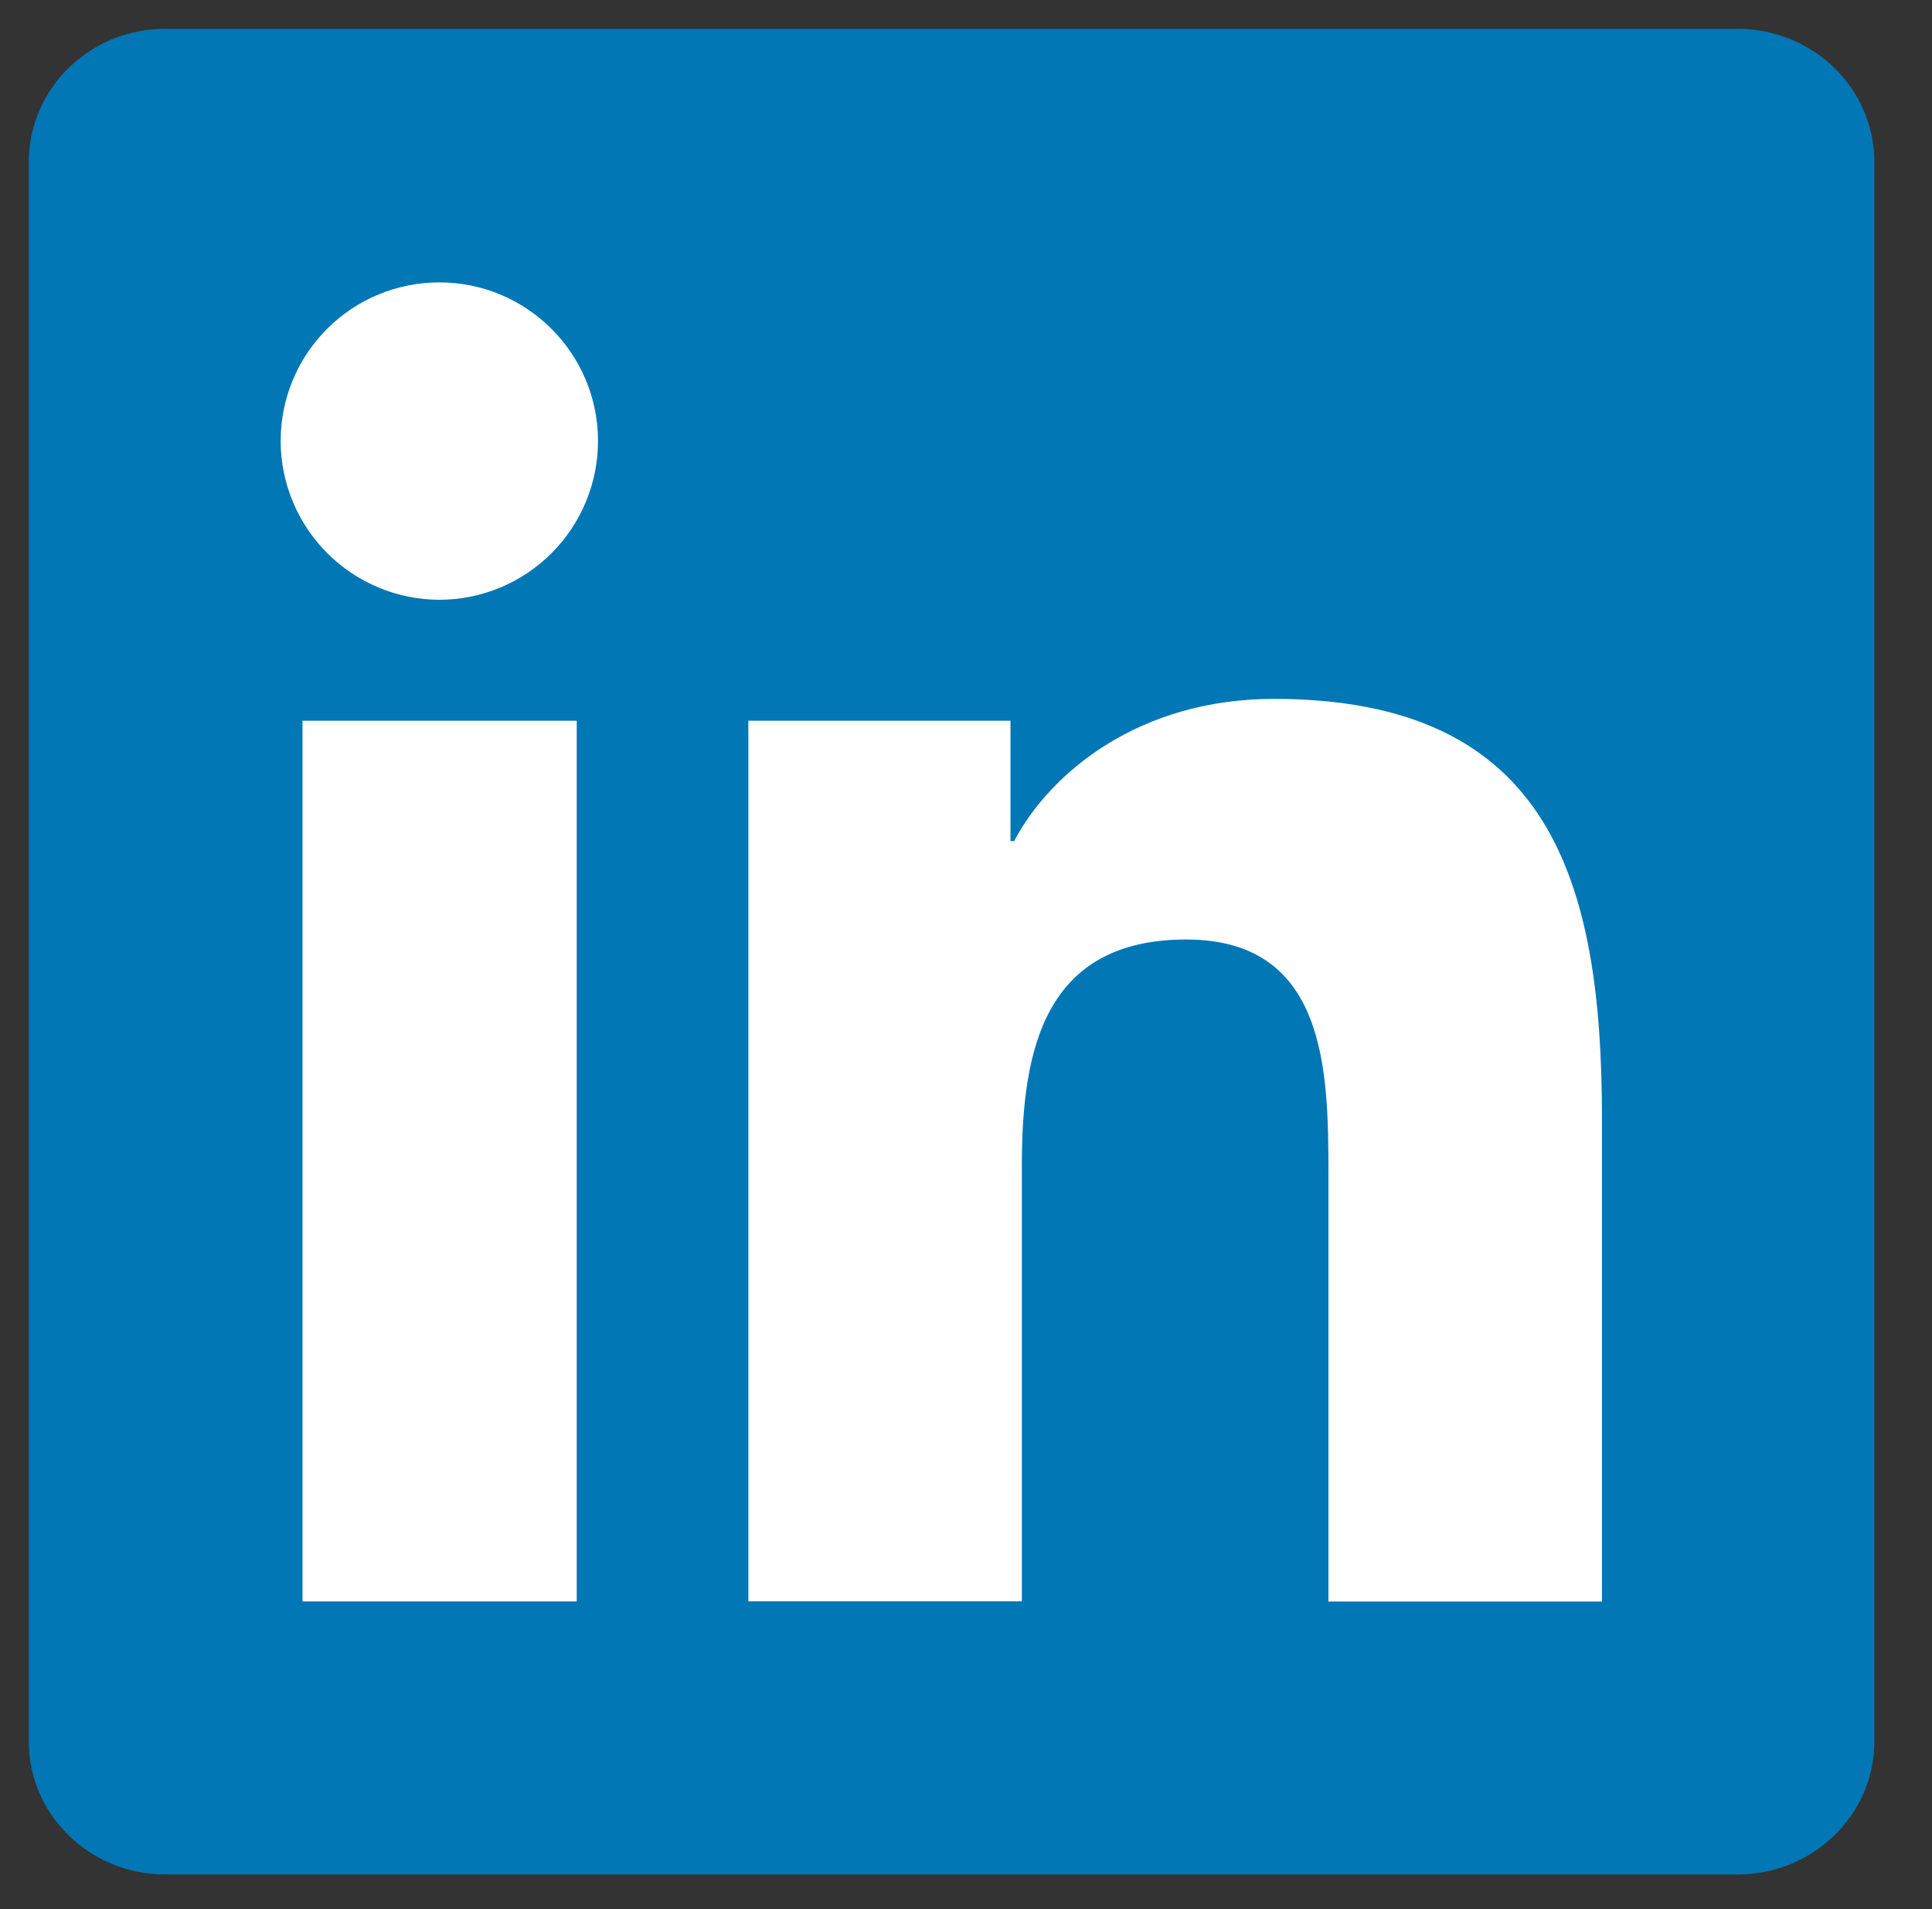
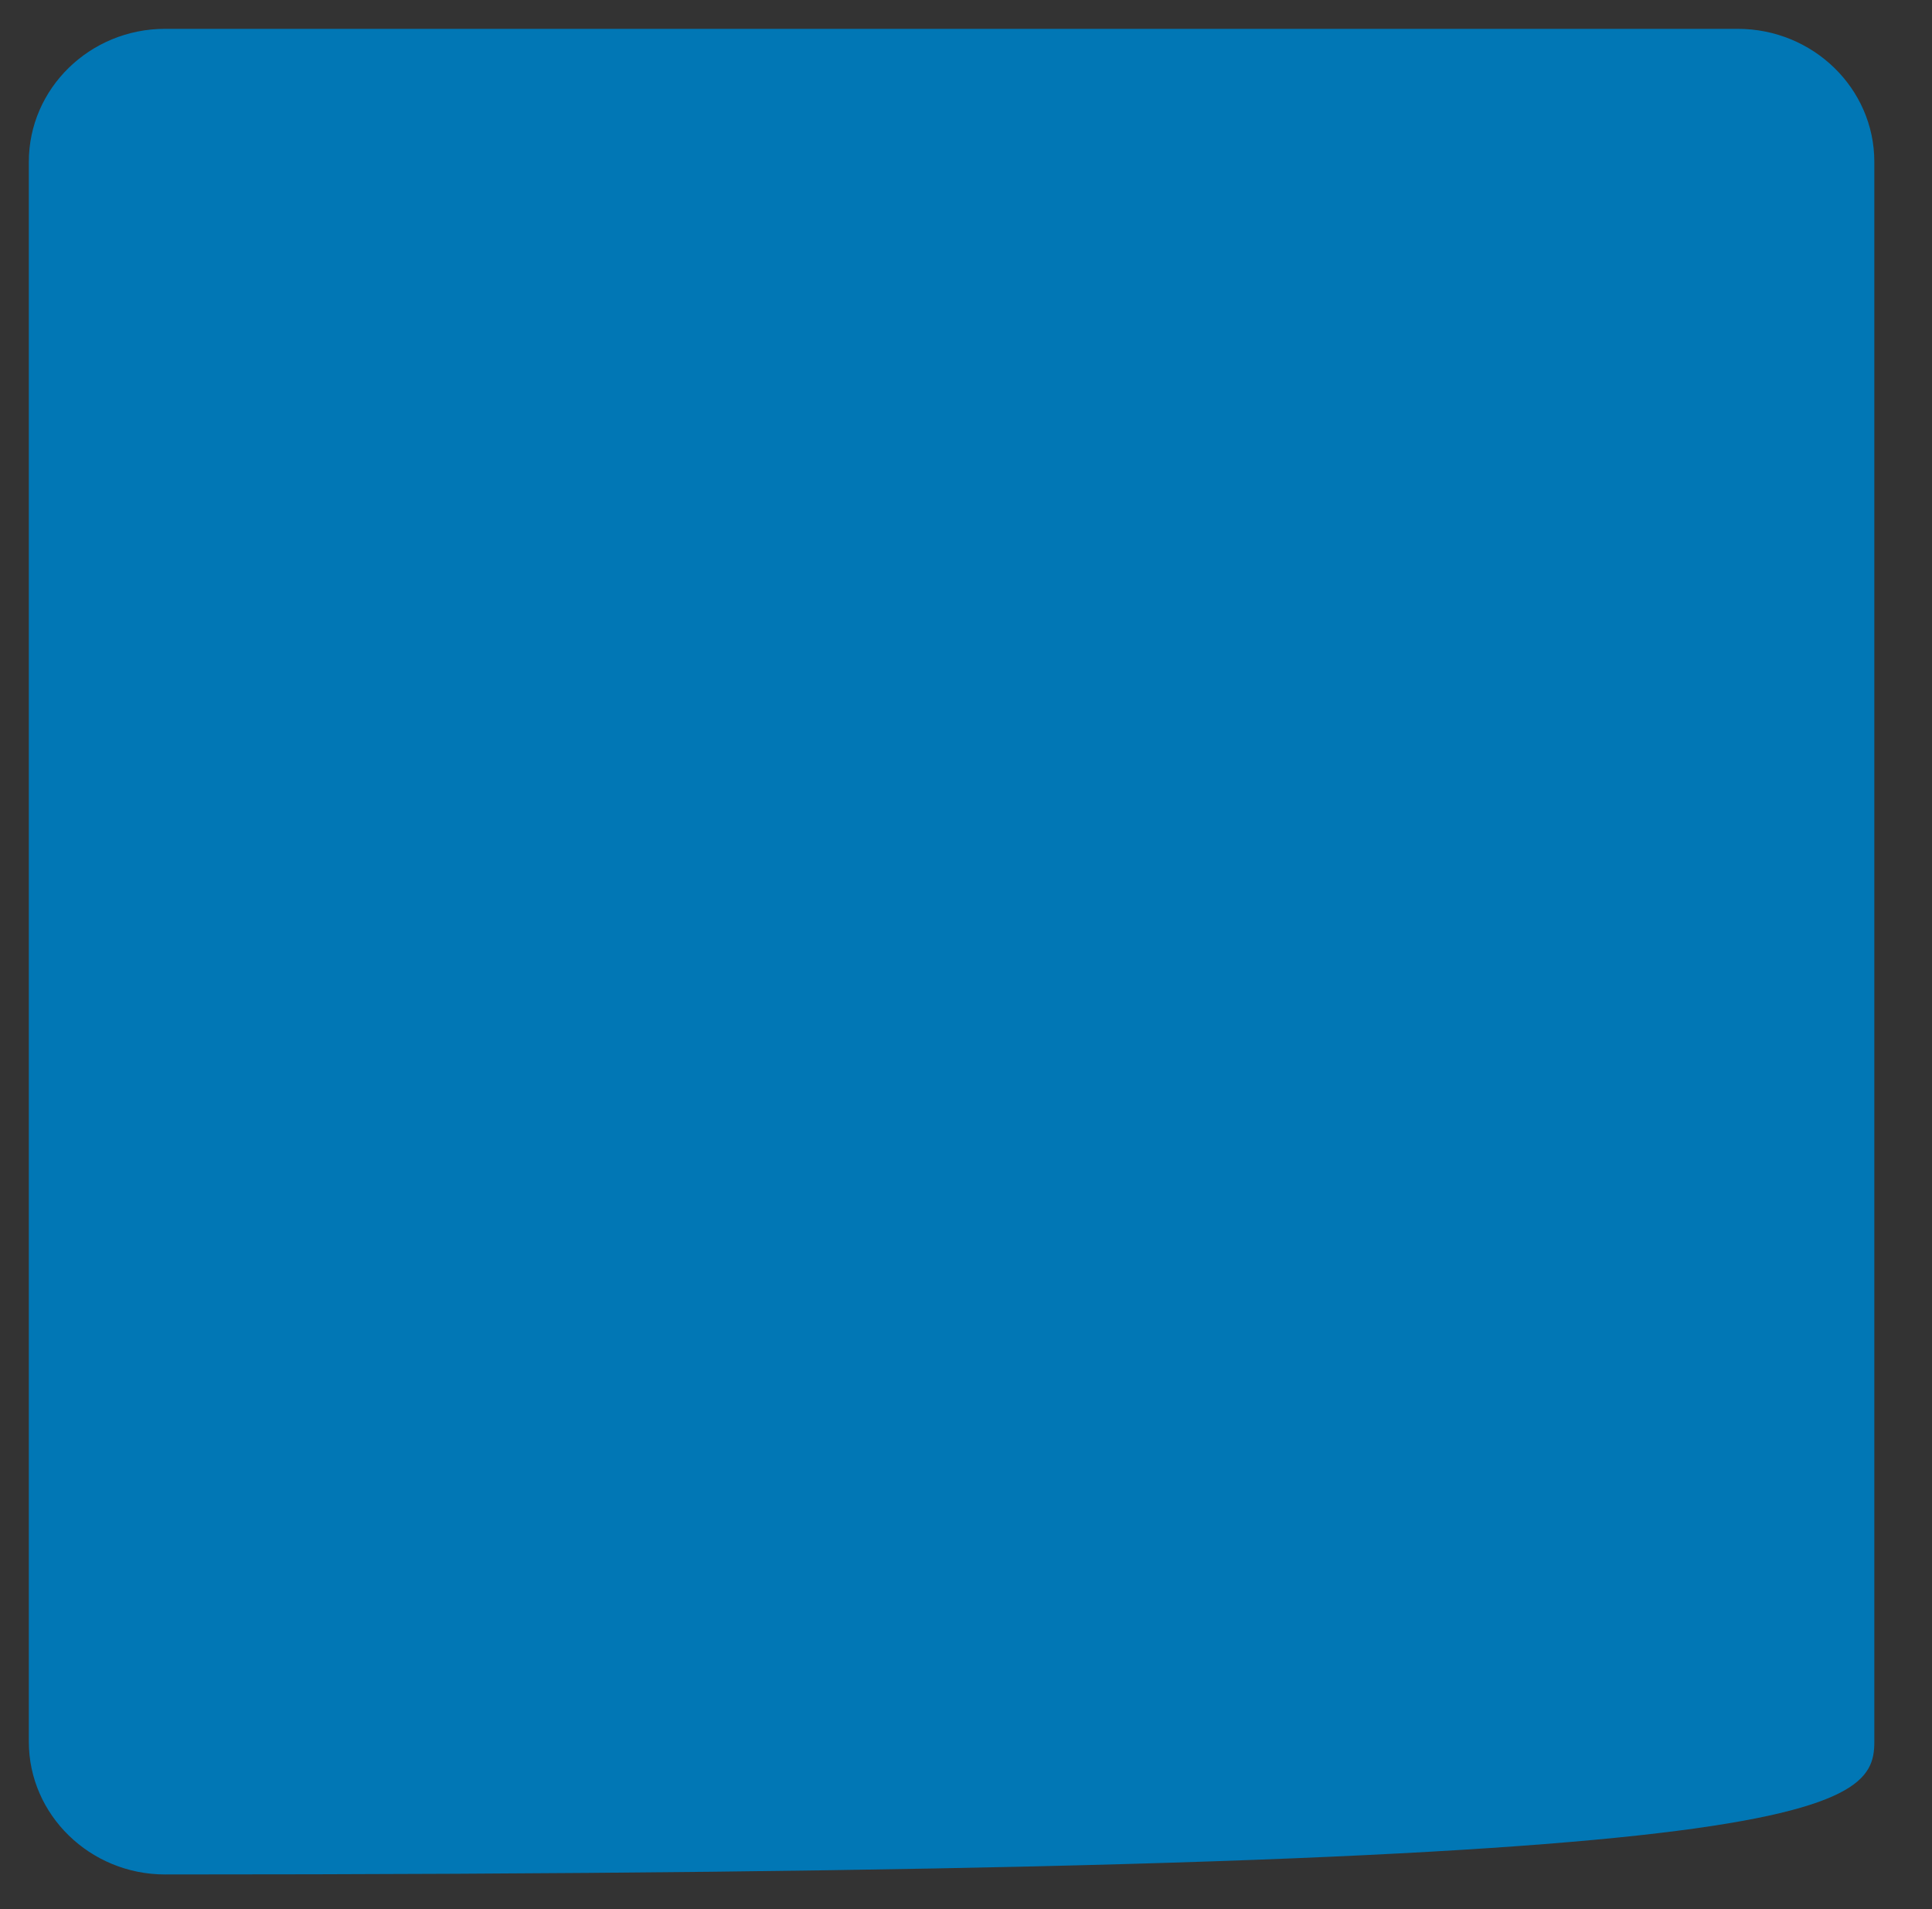
<svg xmlns="http://www.w3.org/2000/svg" width="250" height="247" viewBox="0 0 250 247" fill="none">
  <rect x="0" y="0" width="250" height="247" fill="#333333" stroke="none" />
-   <path d="M224.851 3.731H21.358C11.642 3.731 3.731 11.44 3.731 20.933V225.366C3.731 234.806 11.642 242.53 21.358 242.53H224.866C234.605 242.53 242.537 234.806 242.537 225.366V20.933C242.537 11.44 234.605 3.731 224.851 3.731Z" fill="#0177B5" />
-   <path d="M39.144 93.254H74.629V207.209H39.144V93.254ZM56.86 36.538C68.181 36.538 77.383 45.739 77.383 57.06C77.379 62.502 75.217 67.721 71.371 71.572C67.526 75.424 62.31 77.593 56.868 77.605C51.422 77.593 46.202 75.425 42.351 71.575C38.499 67.725 36.329 62.506 36.315 57.06C36.315 54.363 36.847 51.693 37.88 49.201C38.913 46.71 40.426 44.447 42.334 42.541C44.242 40.635 46.507 39.123 49 38.093C51.492 37.063 54.163 36.535 56.86 36.538ZM96.786 93.254H130.756V108.829H131.226C135.957 99.873 147.509 90.426 164.808 90.426C200.674 90.426 207.293 114.03 207.293 144.709V207.217H171.898V151.784C171.898 138.575 171.659 121.56 153.495 121.56C135.062 121.56 132.226 135.963 132.226 150.814V207.187H96.838V93.232L96.786 93.254Z" fill="white" />
+   <path d="M224.851 3.731H21.358C11.642 3.731 3.731 11.44 3.731 20.933V225.366C3.731 234.806 11.642 242.53 21.358 242.53C234.605 242.53 242.537 234.806 242.537 225.366V20.933C242.537 11.44 234.605 3.731 224.851 3.731Z" fill="#0177B5" />
</svg>